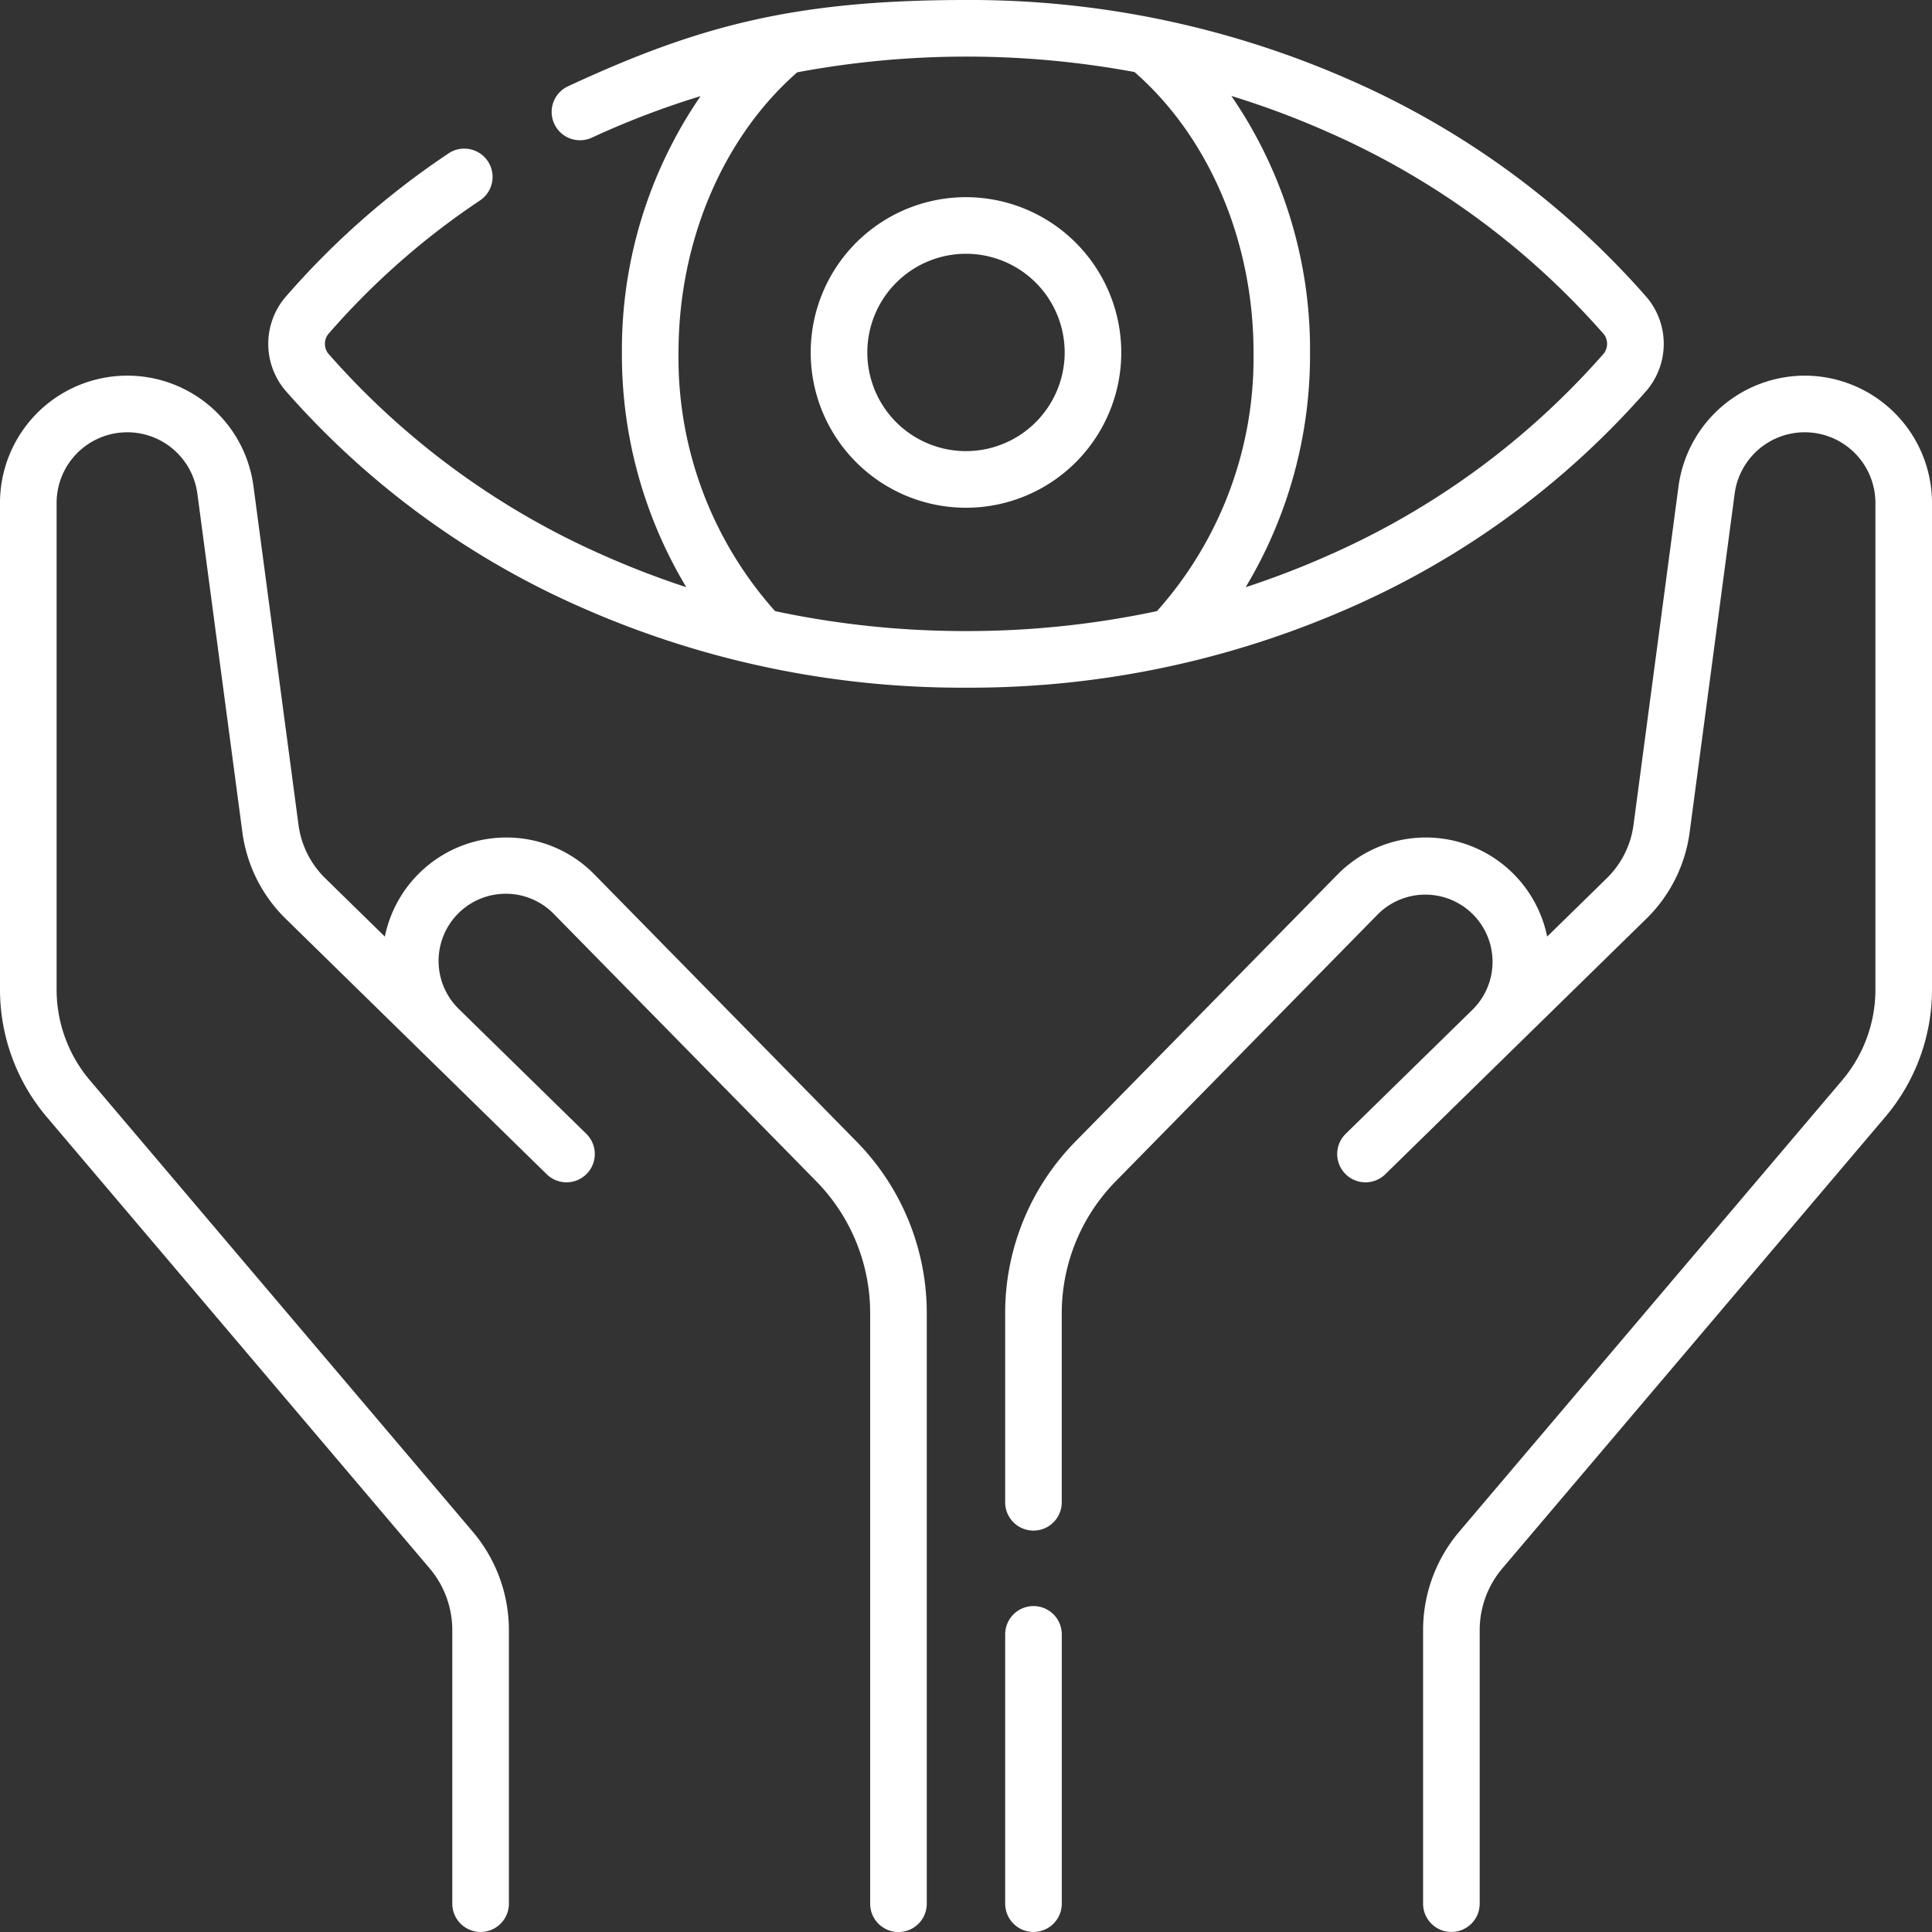
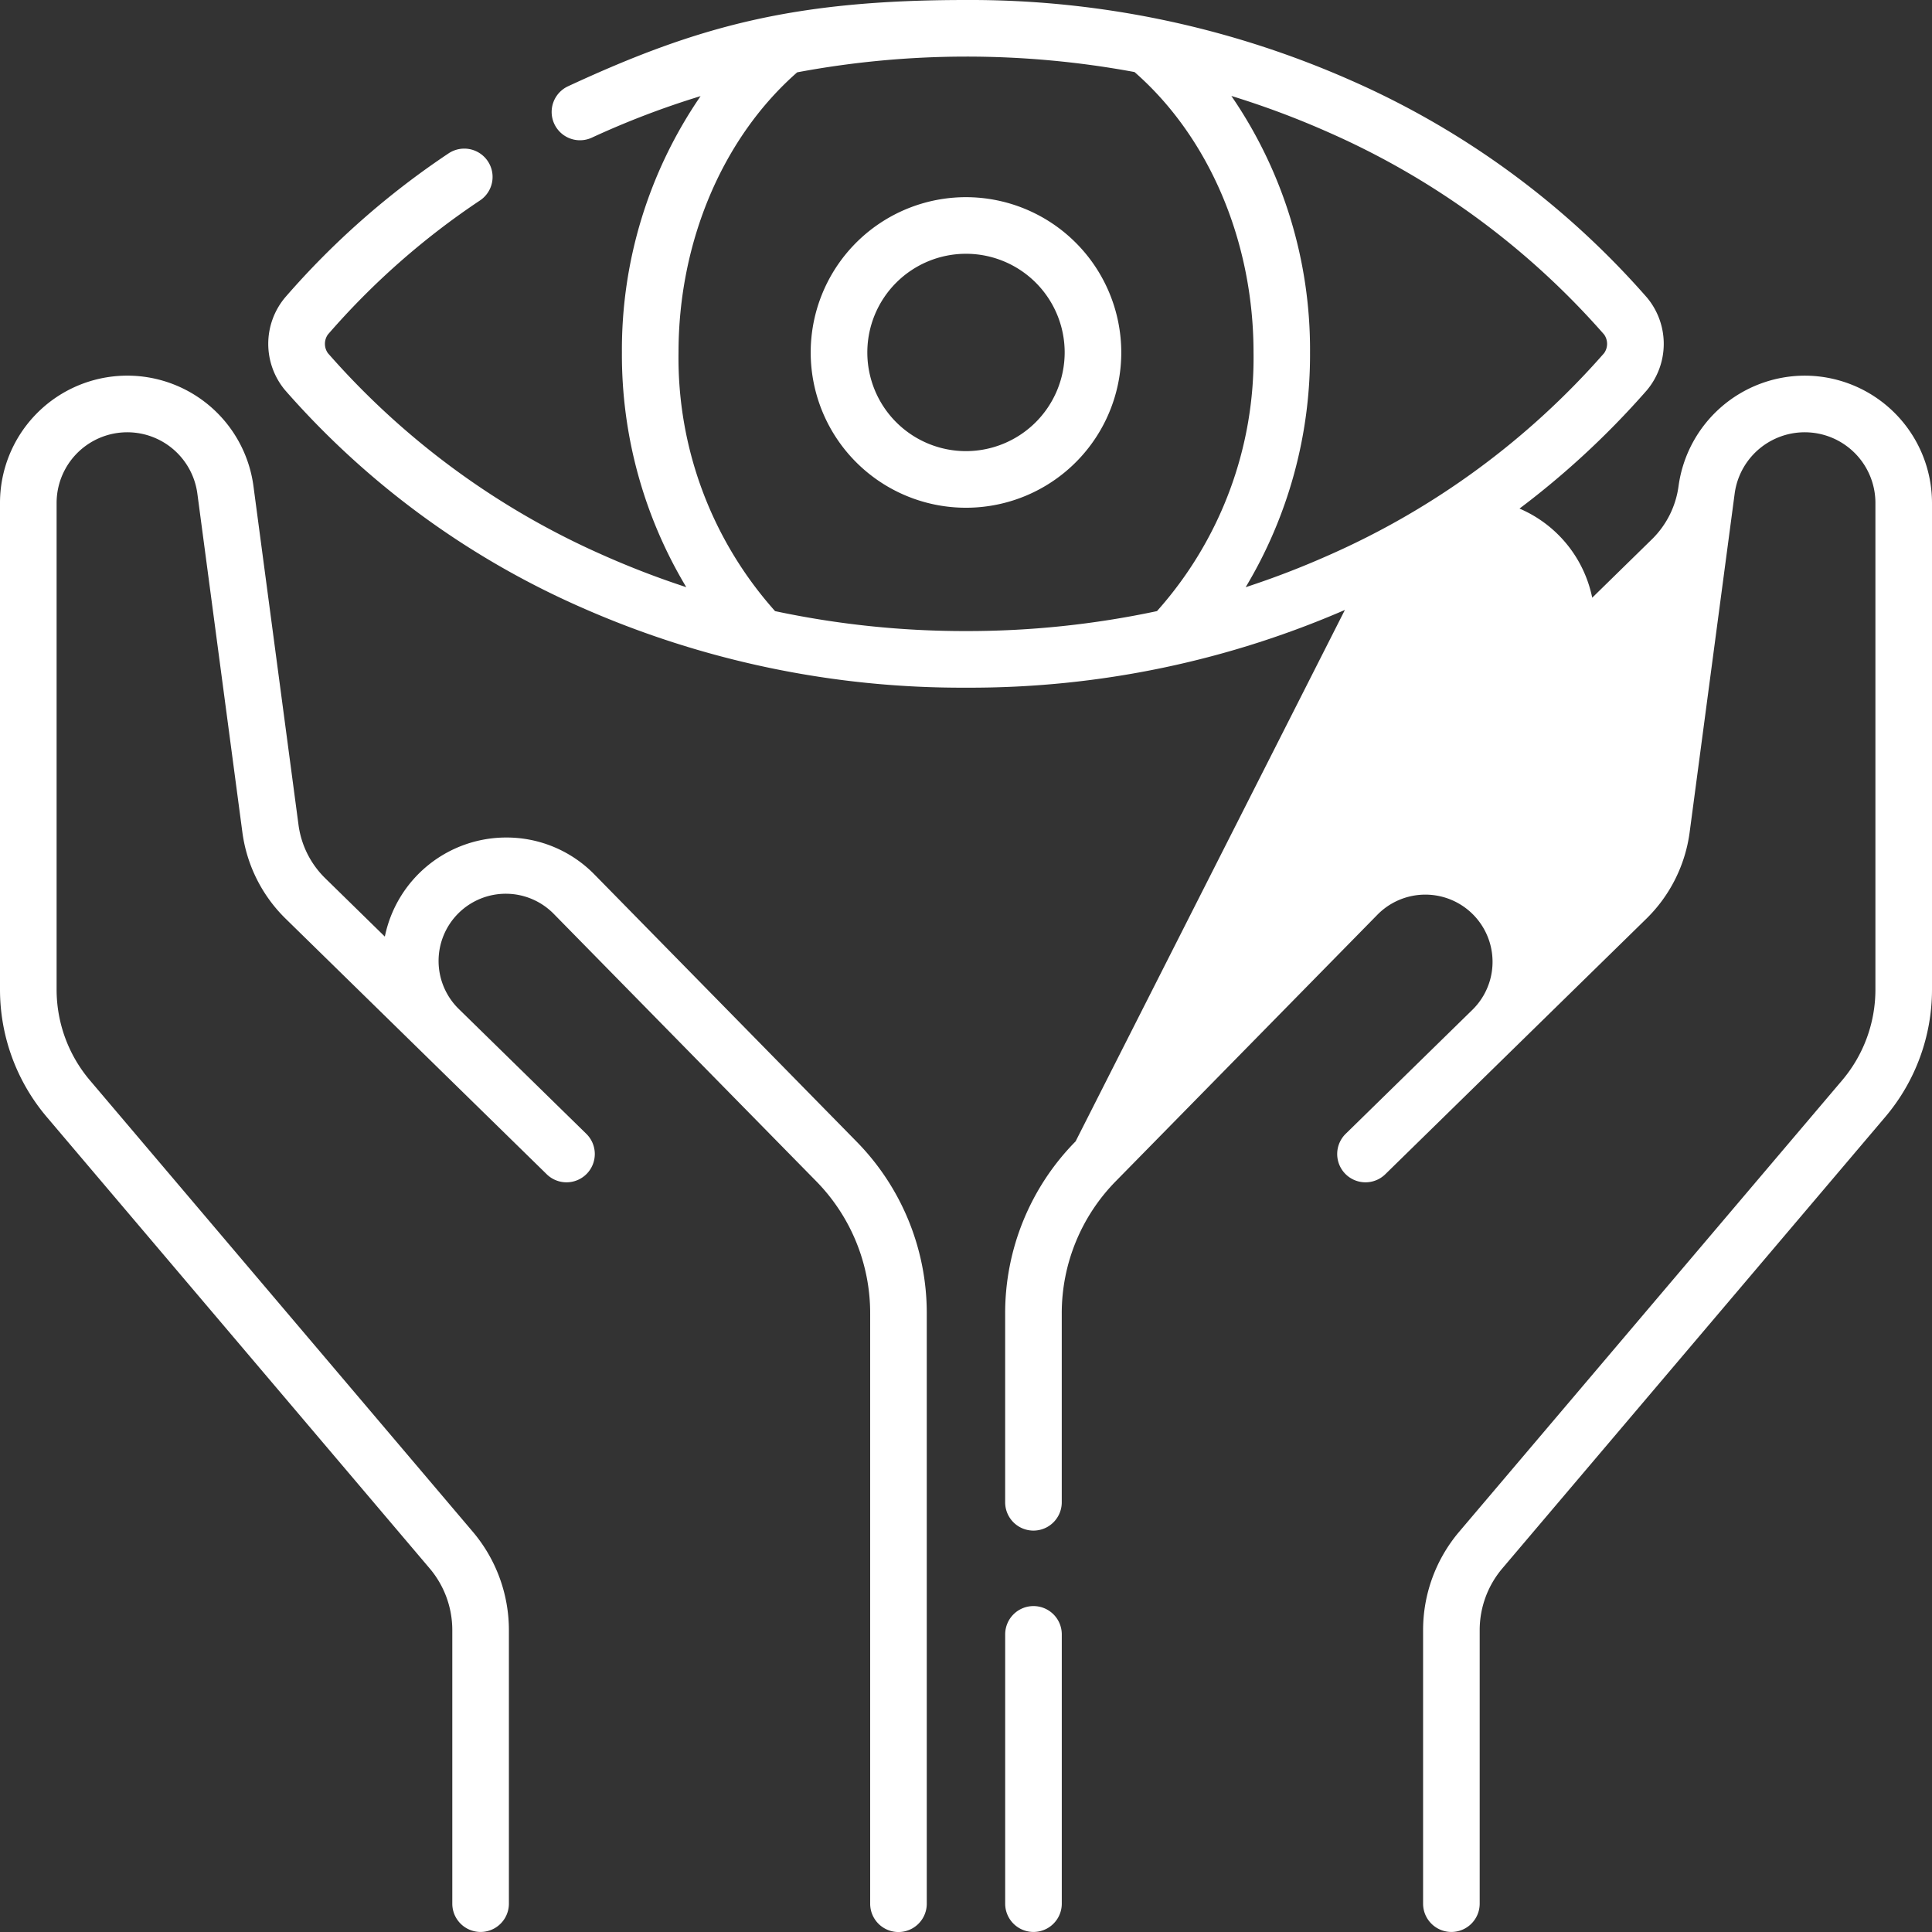
<svg xmlns="http://www.w3.org/2000/svg" id="eye-care" width="162.078" height="162.078" viewBox="0 0 162.078 162.078">
  <rect x="0" y="0" width="162.078" height="162.078" fill="#333333" stroke="none" />
-   <path id="Path_252" data-name="Path 252" d="M81.039,16.541A13.027,13.027,0,1,0,94.065,29.567,13.041,13.041,0,0,0,81.039,16.541Zm0,21.305a8.278,8.278,0,1,1,8.278-8.278A8.287,8.287,0,0,1,81.039,37.846ZM49.877,73.37a10.315,10.315,0,0,0-7.338-3.11h-.076a10.393,10.393,0,0,0-10.178,8.312l-5.013-4.907a7.673,7.673,0,0,1-2.228-4.451L21.263,40.785A10.678,10.678,0,0,0,0,42.192V83.021A16.53,16.53,0,0,0,3.919,93.7l32.125,37.874a8.011,8.011,0,0,1,1.9,5.177V159.7a2.374,2.374,0,0,0,4.748,0V136.752a12.769,12.769,0,0,0-3.027-8.249L7.541,90.629a11.776,11.776,0,0,1-2.792-7.608V42.192a5.93,5.93,0,0,1,11.808-.781l3.779,28.428a12.441,12.441,0,0,0,3.614,7.219l16.17,15.828,5.728,5.607A2.374,2.374,0,1,0,49.169,95.1L38.52,84.676A5.638,5.638,0,1,1,46.488,76.7L68.455,99.076A15.8,15.8,0,0,1,73,110.206v49.5a2.374,2.374,0,0,0,4.748,0v-49.5a20.521,20.521,0,0,0-5.909-14.456Zm88.289-40.642a6.059,6.059,0,0,0,0-7.766A70.888,70.888,0,0,0,113.409,6.778,78.959,78.959,0,0,0,81.039,0C66.6,0,58.541,2.188,47.654,7.238a2.374,2.374,0,0,0,2,4.308,71.476,71.476,0,0,1,9.119-3.482,37.583,37.583,0,0,0-6.6,21.5,37.863,37.863,0,0,0,5.4,19.694A72.758,72.758,0,0,1,50.6,46.575,66.106,66.106,0,0,1,27.509,29.627a1.347,1.347,0,0,1,0-1.565A63.548,63.548,0,0,1,40.271,16.814a2.374,2.374,0,1,0-2.644-3.944A68.3,68.3,0,0,0,23.912,24.962a6.059,6.059,0,0,0,0,7.766A70.885,70.885,0,0,0,48.669,50.912a78.955,78.955,0,0,0,32.37,6.778,78.96,78.96,0,0,0,32.37-6.777,70.891,70.891,0,0,0,24.757-18.184ZM81.039,52.941a76.424,76.424,0,0,1-16.017-1.673,31.882,31.882,0,0,1-8.1-21.7c0-9.295,3.711-18.026,9.955-23.5a77.187,77.187,0,0,1,28.3-.024c6.26,5.471,9.983,14.214,9.983,23.523a31.883,31.883,0,0,1-8.1,21.7A76.45,76.45,0,0,1,81.039,52.941ZM104.5,49.261a37.866,37.866,0,0,0,5.4-19.694A37.58,37.58,0,0,0,103.3,8.049a72.534,72.534,0,0,1,8.18,3.065A66.11,66.11,0,0,1,134.57,28.062a1.347,1.347,0,0,1,0,1.565,66.107,66.107,0,0,1-23.094,16.948,72.474,72.474,0,0,1-6.974,2.685ZM86.7,134.736a2.374,2.374,0,0,0-2.374,2.374V159.7a2.374,2.374,0,0,0,4.748,0V137.11A2.374,2.374,0,0,0,86.7,134.736ZM151.4,31.514a10.711,10.711,0,0,0-10.585,9.271l-3.779,28.428a7.673,7.673,0,0,1-2.228,4.451l-5.014,4.907a10.389,10.389,0,0,0-17.593-5.2L90.234,95.75a20.52,20.52,0,0,0-5.91,14.456V126.03a2.374,2.374,0,1,0,4.748,0V110.206a15.8,15.8,0,0,1,4.55-11.13L115.59,76.7a5.638,5.638,0,1,1,7.968,7.979L112.909,95.1a2.374,2.374,0,1,0,3.321,3.393l21.9-21.435a12.443,12.443,0,0,0,3.614-7.219l3.779-28.428a5.93,5.93,0,0,1,11.808.781V83.021a11.776,11.776,0,0,1-2.792,7.608L122.412,128.5a12.767,12.767,0,0,0-3.027,8.249V159.7a2.374,2.374,0,1,0,4.748,0V136.752a8.011,8.011,0,0,1,1.9-5.177L158.159,93.7a16.53,16.53,0,0,0,3.919-10.68V42.192A10.69,10.69,0,0,0,151.4,31.514Z" fill="#fff" />
+   <path id="Path_252" data-name="Path 252" d="M81.039,16.541A13.027,13.027,0,1,0,94.065,29.567,13.041,13.041,0,0,0,81.039,16.541Zm0,21.305a8.278,8.278,0,1,1,8.278-8.278A8.287,8.287,0,0,1,81.039,37.846ZM49.877,73.37a10.315,10.315,0,0,0-7.338-3.11h-.076a10.393,10.393,0,0,0-10.178,8.312l-5.013-4.907a7.673,7.673,0,0,1-2.228-4.451L21.263,40.785A10.678,10.678,0,0,0,0,42.192V83.021A16.53,16.53,0,0,0,3.919,93.7l32.125,37.874a8.011,8.011,0,0,1,1.9,5.177V159.7a2.374,2.374,0,0,0,4.748,0V136.752a12.769,12.769,0,0,0-3.027-8.249L7.541,90.629a11.776,11.776,0,0,1-2.792-7.608V42.192a5.93,5.93,0,0,1,11.808-.781l3.779,28.428a12.441,12.441,0,0,0,3.614,7.219l16.17,15.828,5.728,5.607A2.374,2.374,0,1,0,49.169,95.1L38.52,84.676A5.638,5.638,0,1,1,46.488,76.7L68.455,99.076A15.8,15.8,0,0,1,73,110.206v49.5a2.374,2.374,0,0,0,4.748,0v-49.5a20.521,20.521,0,0,0-5.909-14.456Zm88.289-40.642a6.059,6.059,0,0,0,0-7.766A70.888,70.888,0,0,0,113.409,6.778,78.959,78.959,0,0,0,81.039,0C66.6,0,58.541,2.188,47.654,7.238a2.374,2.374,0,0,0,2,4.308,71.476,71.476,0,0,1,9.119-3.482,37.583,37.583,0,0,0-6.6,21.5,37.863,37.863,0,0,0,5.4,19.694A72.758,72.758,0,0,1,50.6,46.575,66.106,66.106,0,0,1,27.509,29.627a1.347,1.347,0,0,1,0-1.565A63.548,63.548,0,0,1,40.271,16.814a2.374,2.374,0,1,0-2.644-3.944A68.3,68.3,0,0,0,23.912,24.962a6.059,6.059,0,0,0,0,7.766A70.885,70.885,0,0,0,48.669,50.912a78.955,78.955,0,0,0,32.37,6.778,78.96,78.96,0,0,0,32.37-6.777,70.891,70.891,0,0,0,24.757-18.184ZM81.039,52.941a76.424,76.424,0,0,1-16.017-1.673,31.882,31.882,0,0,1-8.1-21.7c0-9.295,3.711-18.026,9.955-23.5a77.187,77.187,0,0,1,28.3-.024c6.26,5.471,9.983,14.214,9.983,23.523a31.883,31.883,0,0,1-8.1,21.7A76.45,76.45,0,0,1,81.039,52.941ZM104.5,49.261a37.866,37.866,0,0,0,5.4-19.694A37.58,37.58,0,0,0,103.3,8.049a72.534,72.534,0,0,1,8.18,3.065A66.11,66.11,0,0,1,134.57,28.062a1.347,1.347,0,0,1,0,1.565,66.107,66.107,0,0,1-23.094,16.948,72.474,72.474,0,0,1-6.974,2.685ZM86.7,134.736a2.374,2.374,0,0,0-2.374,2.374V159.7a2.374,2.374,0,0,0,4.748,0V137.11A2.374,2.374,0,0,0,86.7,134.736ZM151.4,31.514a10.711,10.711,0,0,0-10.585,9.271a7.673,7.673,0,0,1-2.228,4.451l-5.014,4.907a10.389,10.389,0,0,0-17.593-5.2L90.234,95.75a20.52,20.52,0,0,0-5.91,14.456V126.03a2.374,2.374,0,1,0,4.748,0V110.206a15.8,15.8,0,0,1,4.55-11.13L115.59,76.7a5.638,5.638,0,1,1,7.968,7.979L112.909,95.1a2.374,2.374,0,1,0,3.321,3.393l21.9-21.435a12.443,12.443,0,0,0,3.614-7.219l3.779-28.428a5.93,5.93,0,0,1,11.808.781V83.021a11.776,11.776,0,0,1-2.792,7.608L122.412,128.5a12.767,12.767,0,0,0-3.027,8.249V159.7a2.374,2.374,0,1,0,4.748,0V136.752a8.011,8.011,0,0,1,1.9-5.177L158.159,93.7a16.53,16.53,0,0,0,3.919-10.68V42.192A10.69,10.69,0,0,0,151.4,31.514Z" fill="#fff" />
</svg>